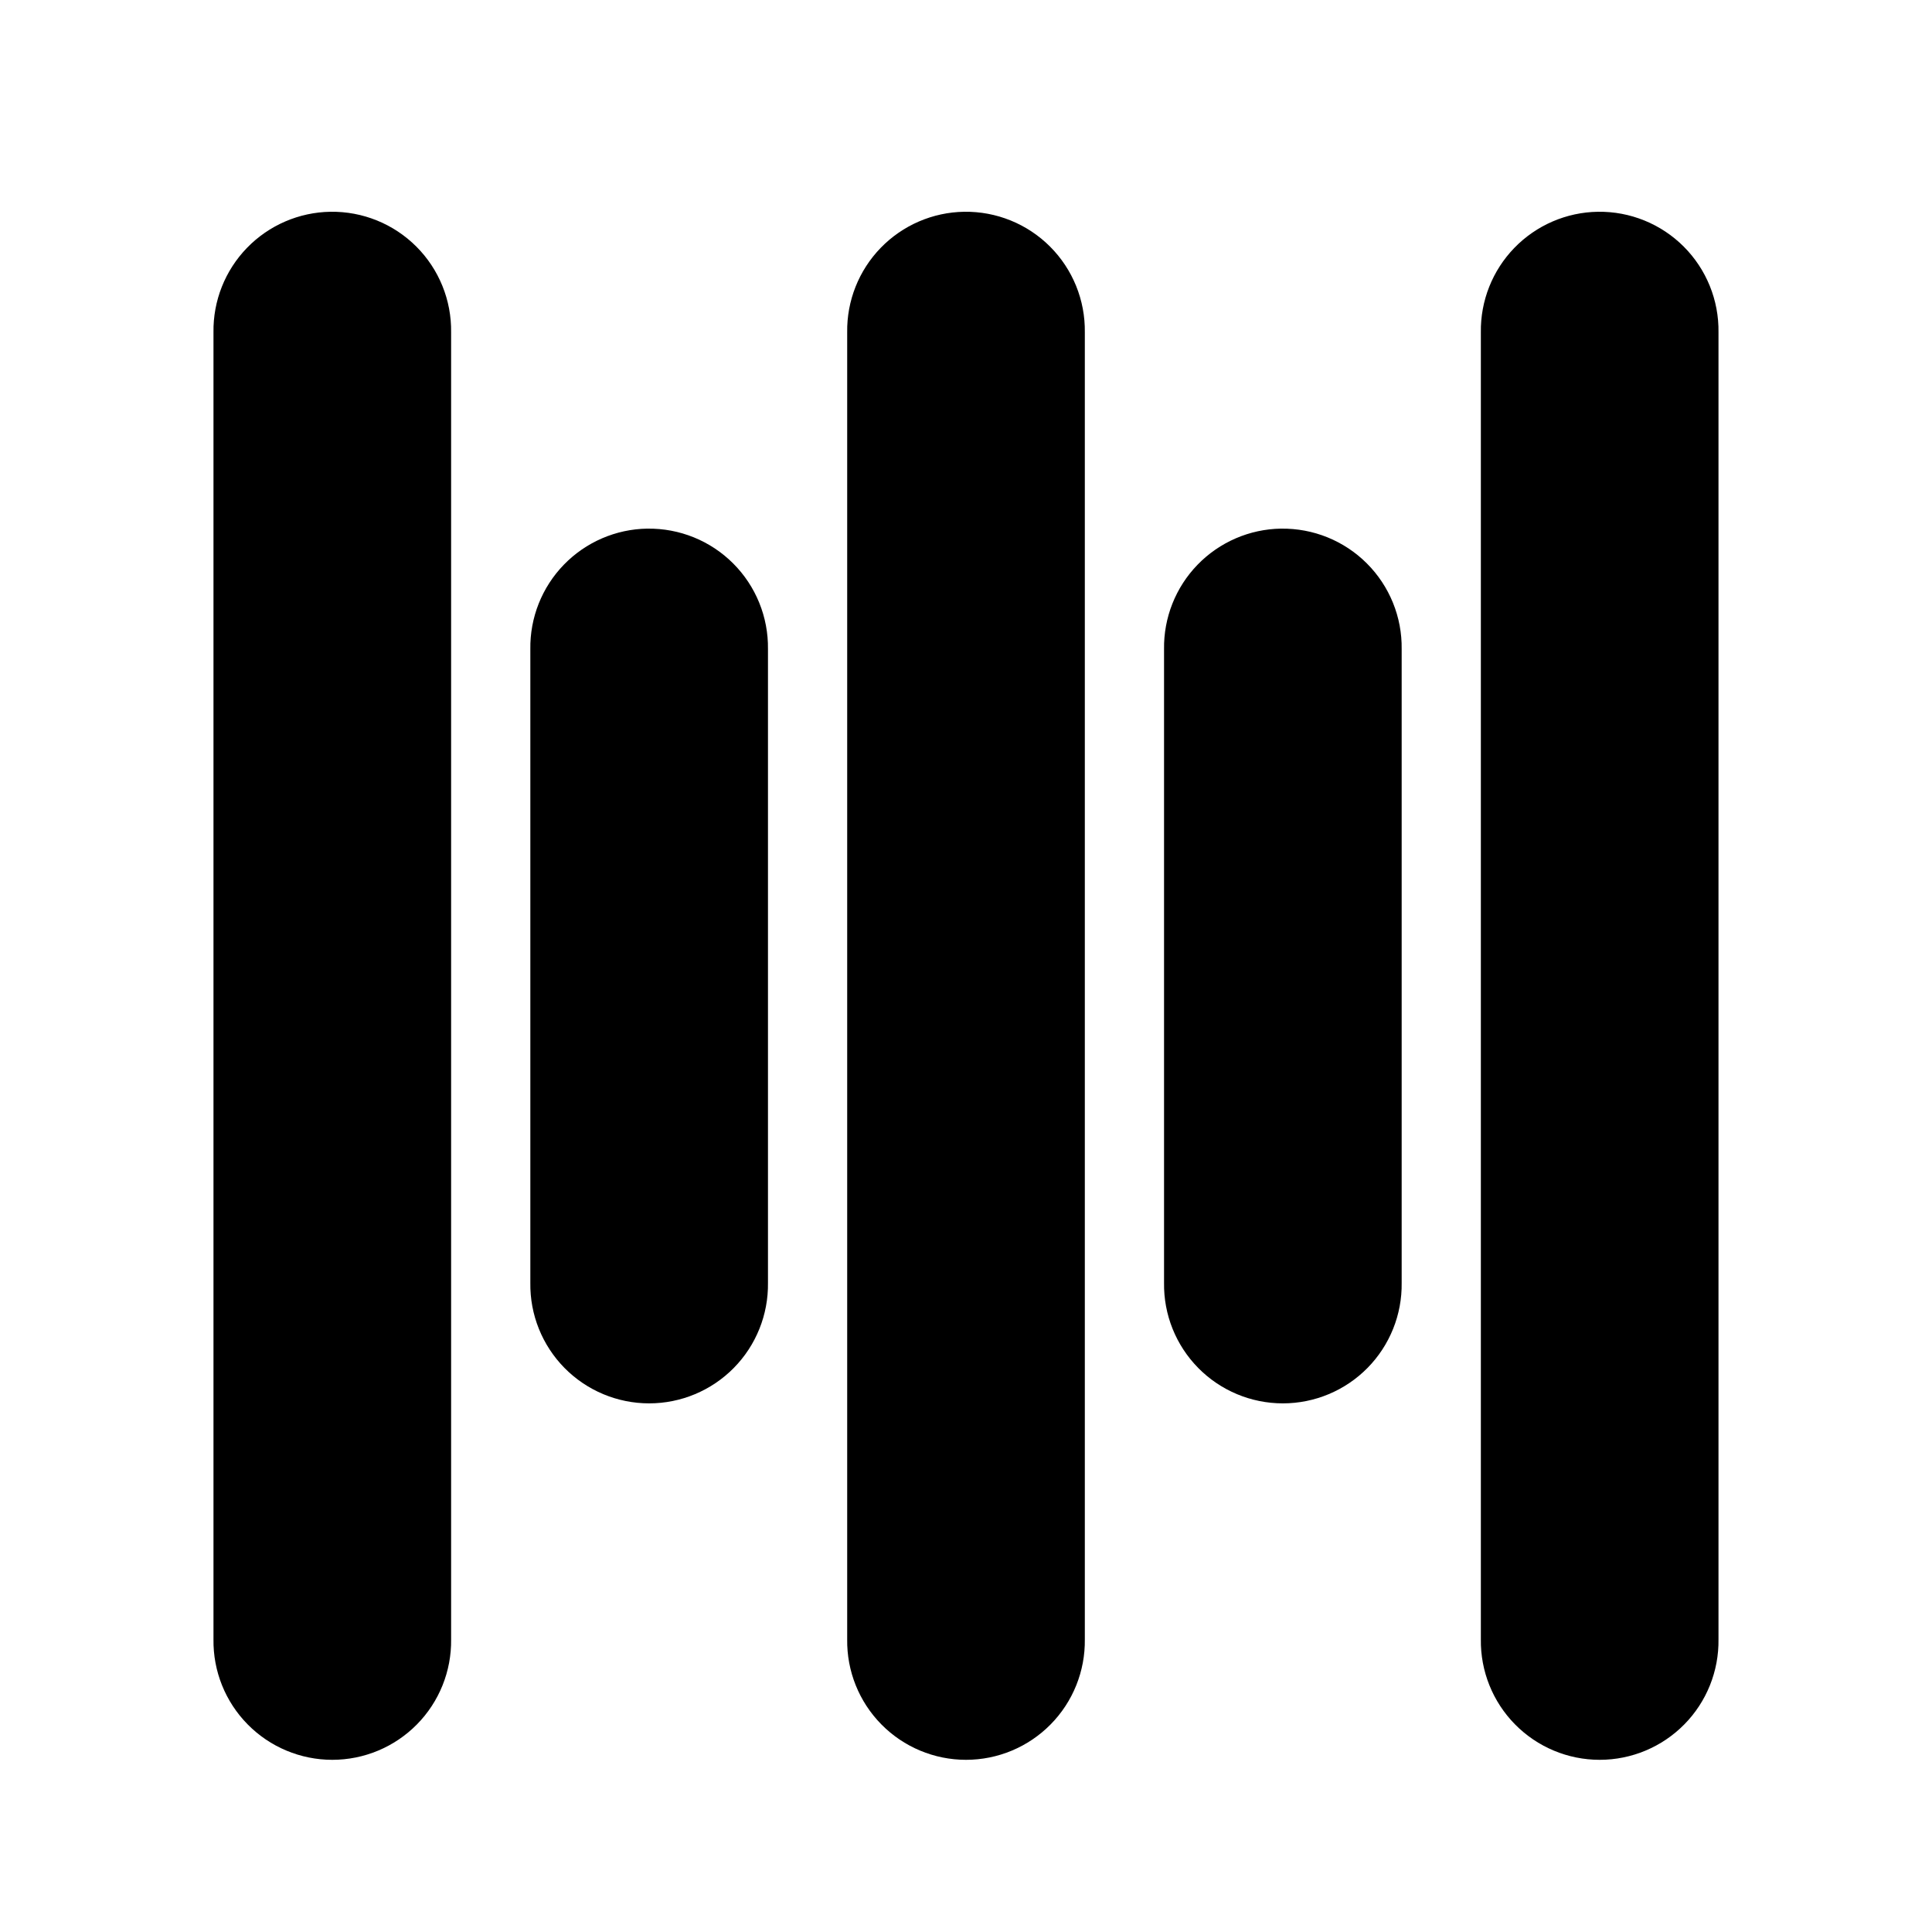
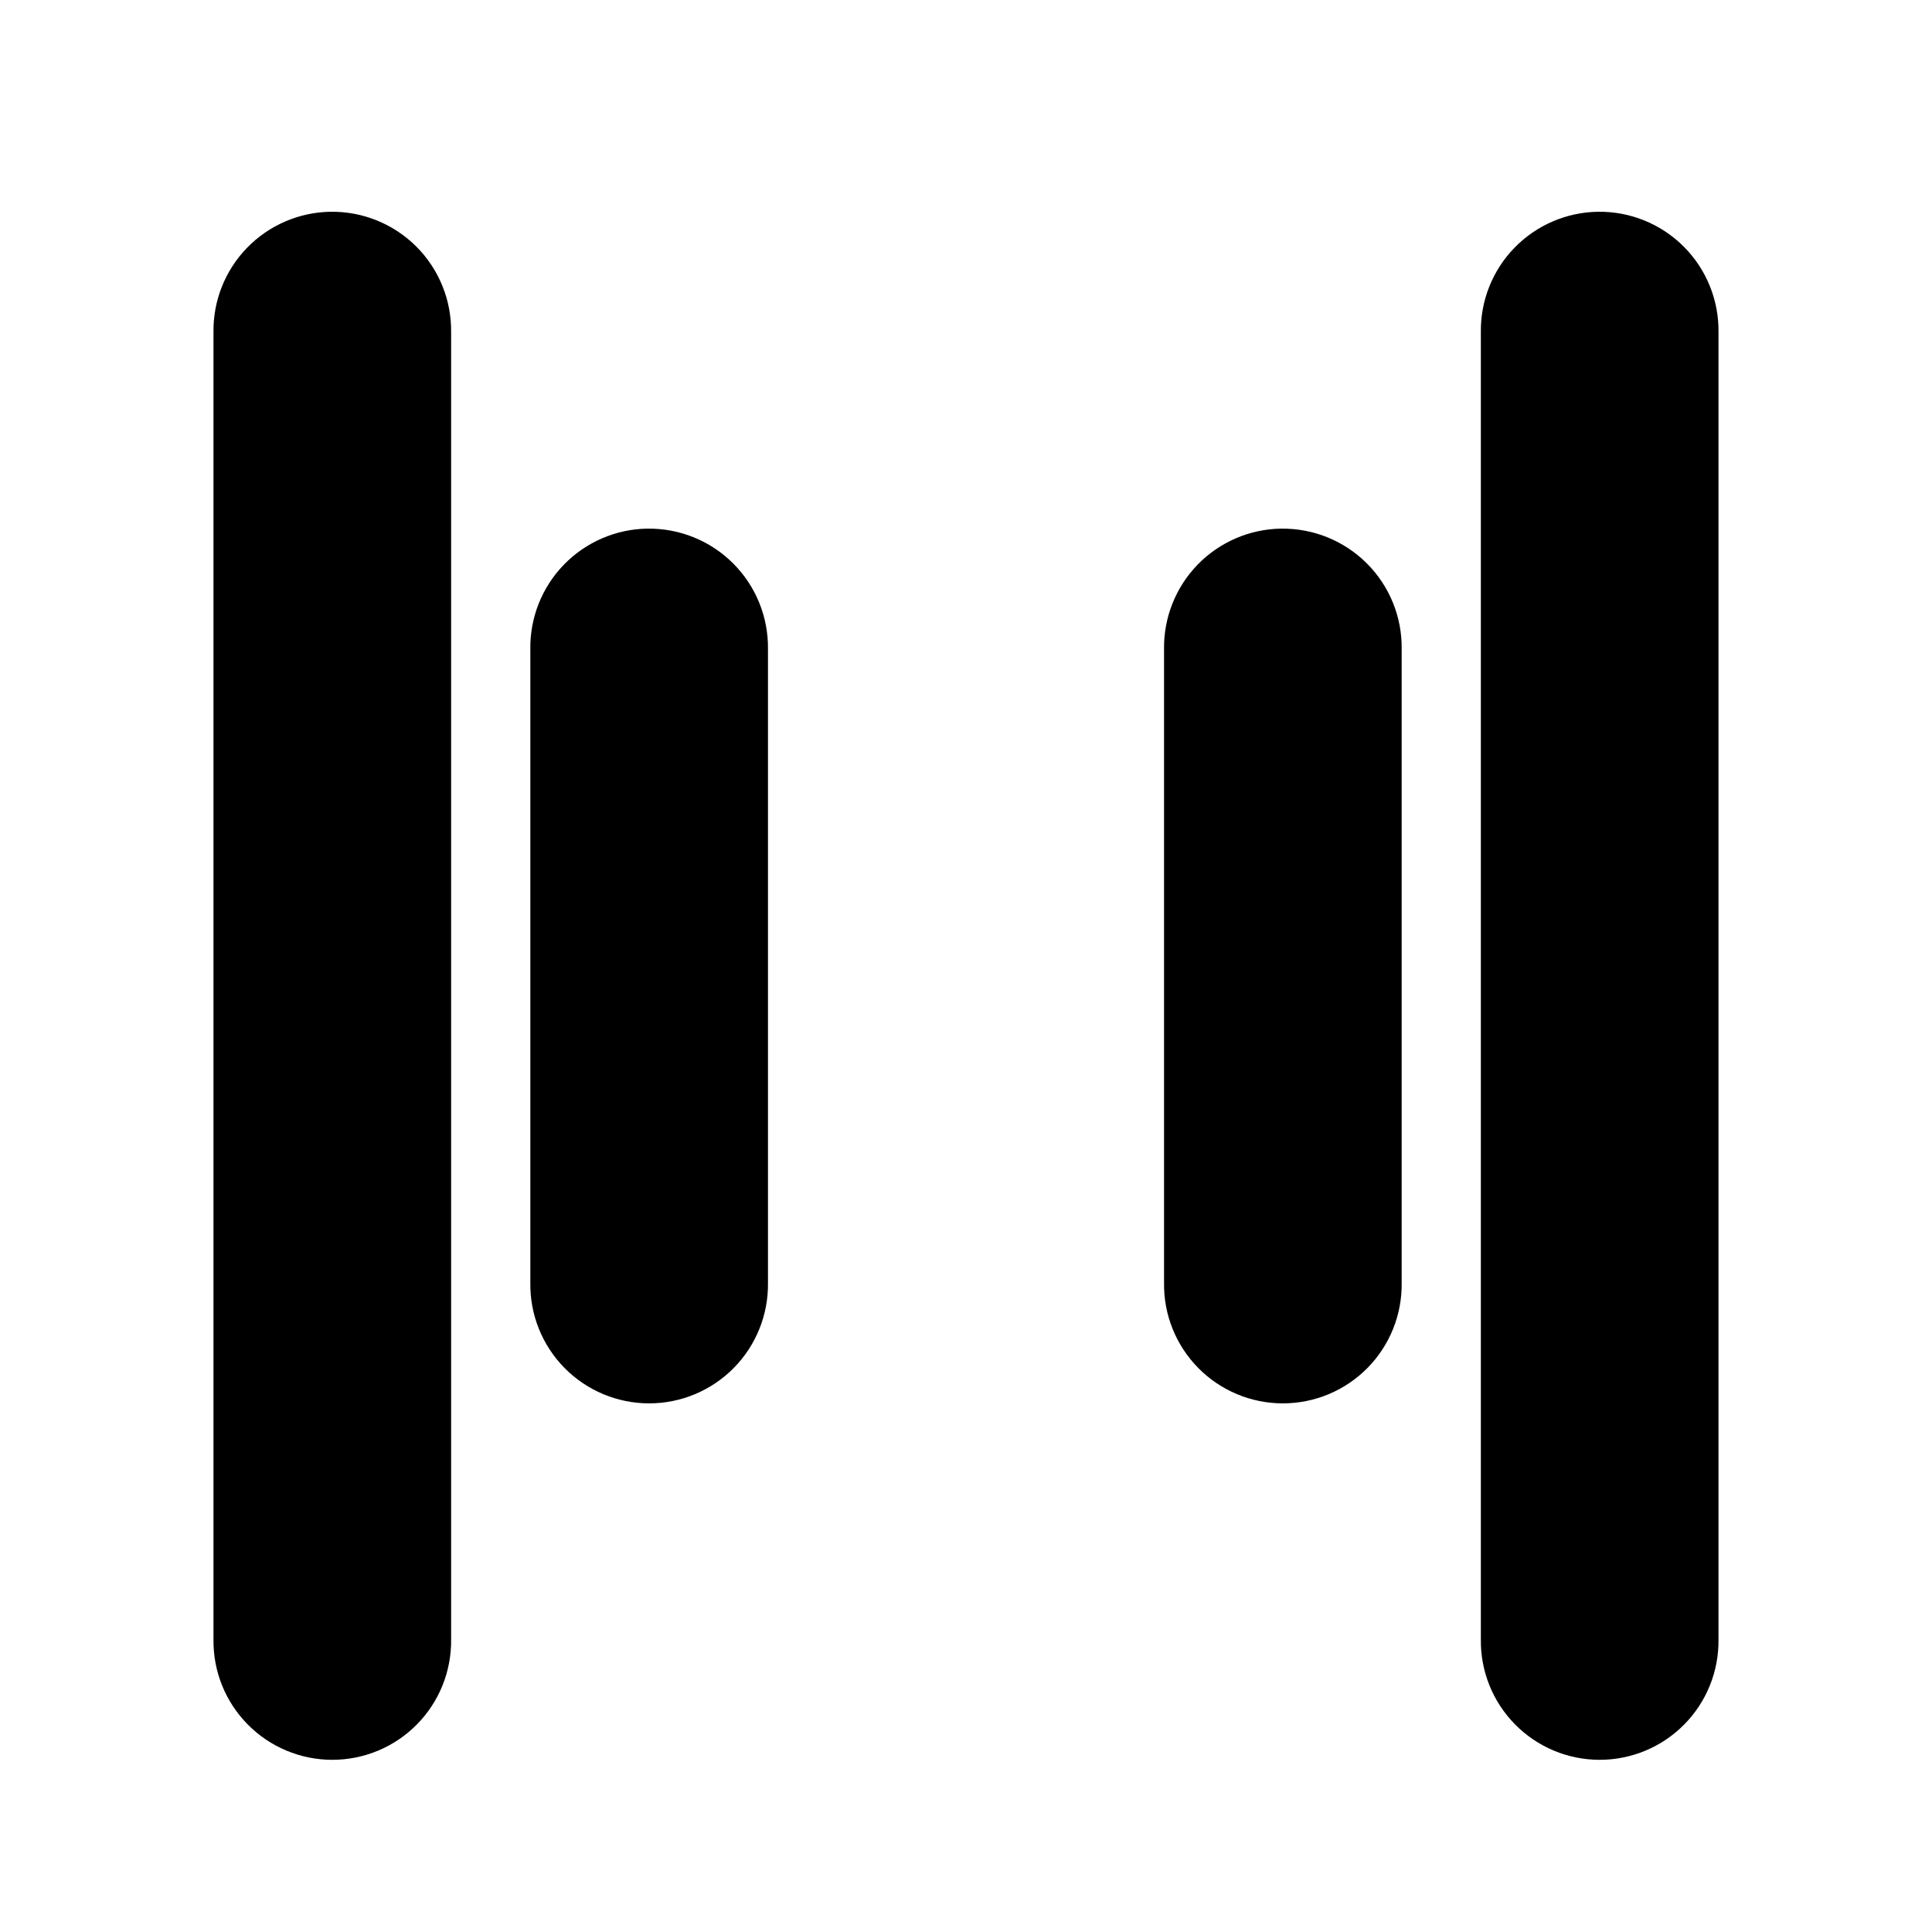
<svg xmlns="http://www.w3.org/2000/svg" fill="#000000" width="800px" height="800px" version="1.1" viewBox="144 144 512 512">
  <g fill-rule="evenodd">
    <path d="m231.59 200.12c-8.348 0.125-16.305 3.562-22.121 9.551s-9.016 14.043-8.895 22.391v346.37c-0.121 8.43 3.144 16.555 9.062 22.555 5.918 6.004 13.996 9.383 22.426 9.383s16.508-3.379 22.426-9.383c5.918-6 9.18-14.125 9.062-22.555v-346.37c0.121-8.512-3.207-16.711-9.227-22.727-6.023-6.016-14.223-9.34-22.734-9.215z" />
    <path d="m315.56 284.09c-8.348 0.125-16.305 3.562-22.121 9.551s-9.016 14.043-8.895 22.391v167.94-0.004c-0.121 8.43 3.144 16.555 9.062 22.559 5.918 6 13.996 9.379 22.426 9.379s16.504-3.379 22.422-9.379c5.918-6.004 9.184-14.129 9.066-22.559v-167.93c0.121-8.512-3.207-16.711-9.23-22.727-6.019-6.019-14.219-9.34-22.73-9.215z" />
    <path d="m483.5 284.09c-8.348 0.125-16.305 3.562-22.121 9.551s-9.016 14.043-8.895 22.391v167.94-0.004c-0.121 8.43 3.144 16.555 9.062 22.559 5.918 6 13.996 9.379 22.422 9.379 8.43 0 16.508-3.379 22.426-9.379 5.918-6.004 9.184-14.129 9.062-22.559v-167.93c0.125-8.512-3.203-16.711-9.227-22.727-6.019-6.019-14.219-9.34-22.73-9.215z" />
-     <path d="m399.53 200.12c-8.348 0.125-16.305 3.562-22.121 9.551s-9.016 14.043-8.895 22.391v346.37c-0.121 8.43 3.144 16.555 9.062 22.555 5.918 6.004 13.996 9.383 22.426 9.383 8.426 0 16.504-3.379 22.422-9.383 5.918-6 9.184-14.125 9.066-22.555v-346.37c0.121-8.512-3.207-16.711-9.23-22.727-6.019-6.016-14.219-9.34-22.73-9.215z" />
    <path d="m567.46 200.12c-8.348 0.125-16.305 3.562-22.121 9.551s-9.016 14.043-8.898 22.391v346.37c-0.117 8.43 3.148 16.555 9.066 22.555 5.918 6.004 13.992 9.383 22.422 9.383 8.43 0 16.508-3.379 22.426-9.383 5.918-6 9.184-14.125 9.062-22.555v-346.37c0.125-8.512-3.207-16.711-9.227-22.727-6.019-6.016-14.223-9.34-22.73-9.215z" />
  </g>
</svg>